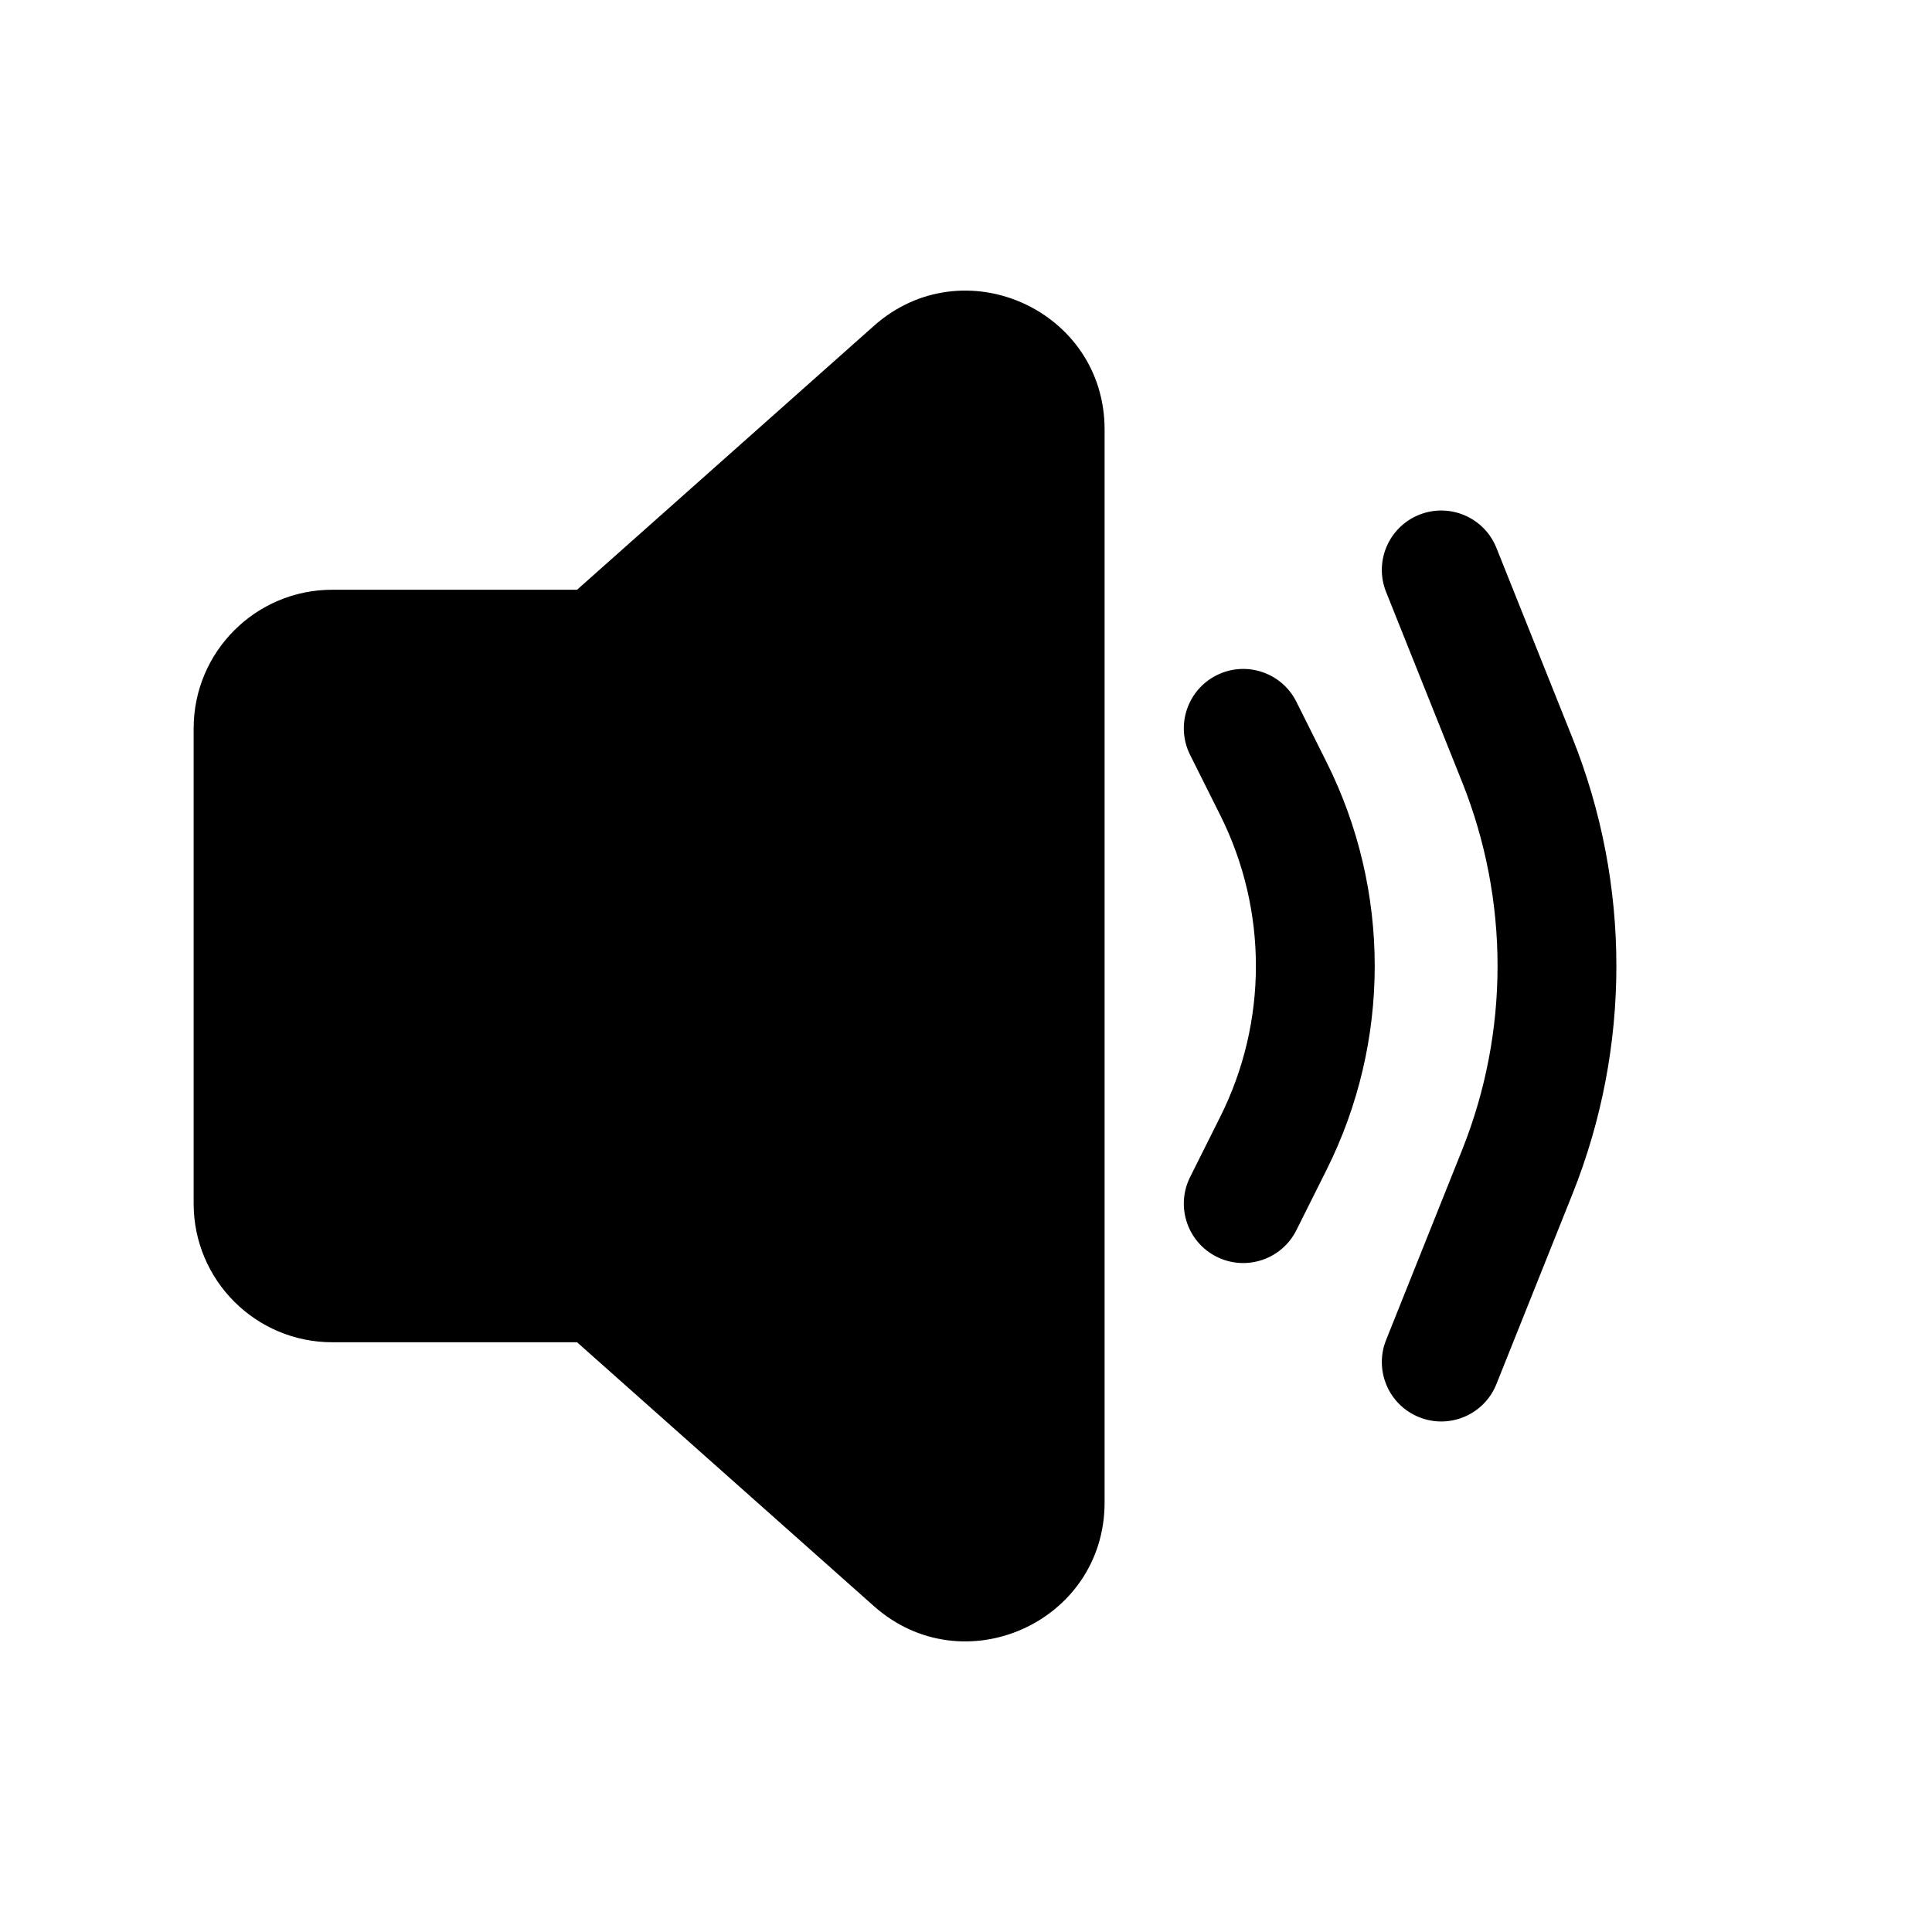
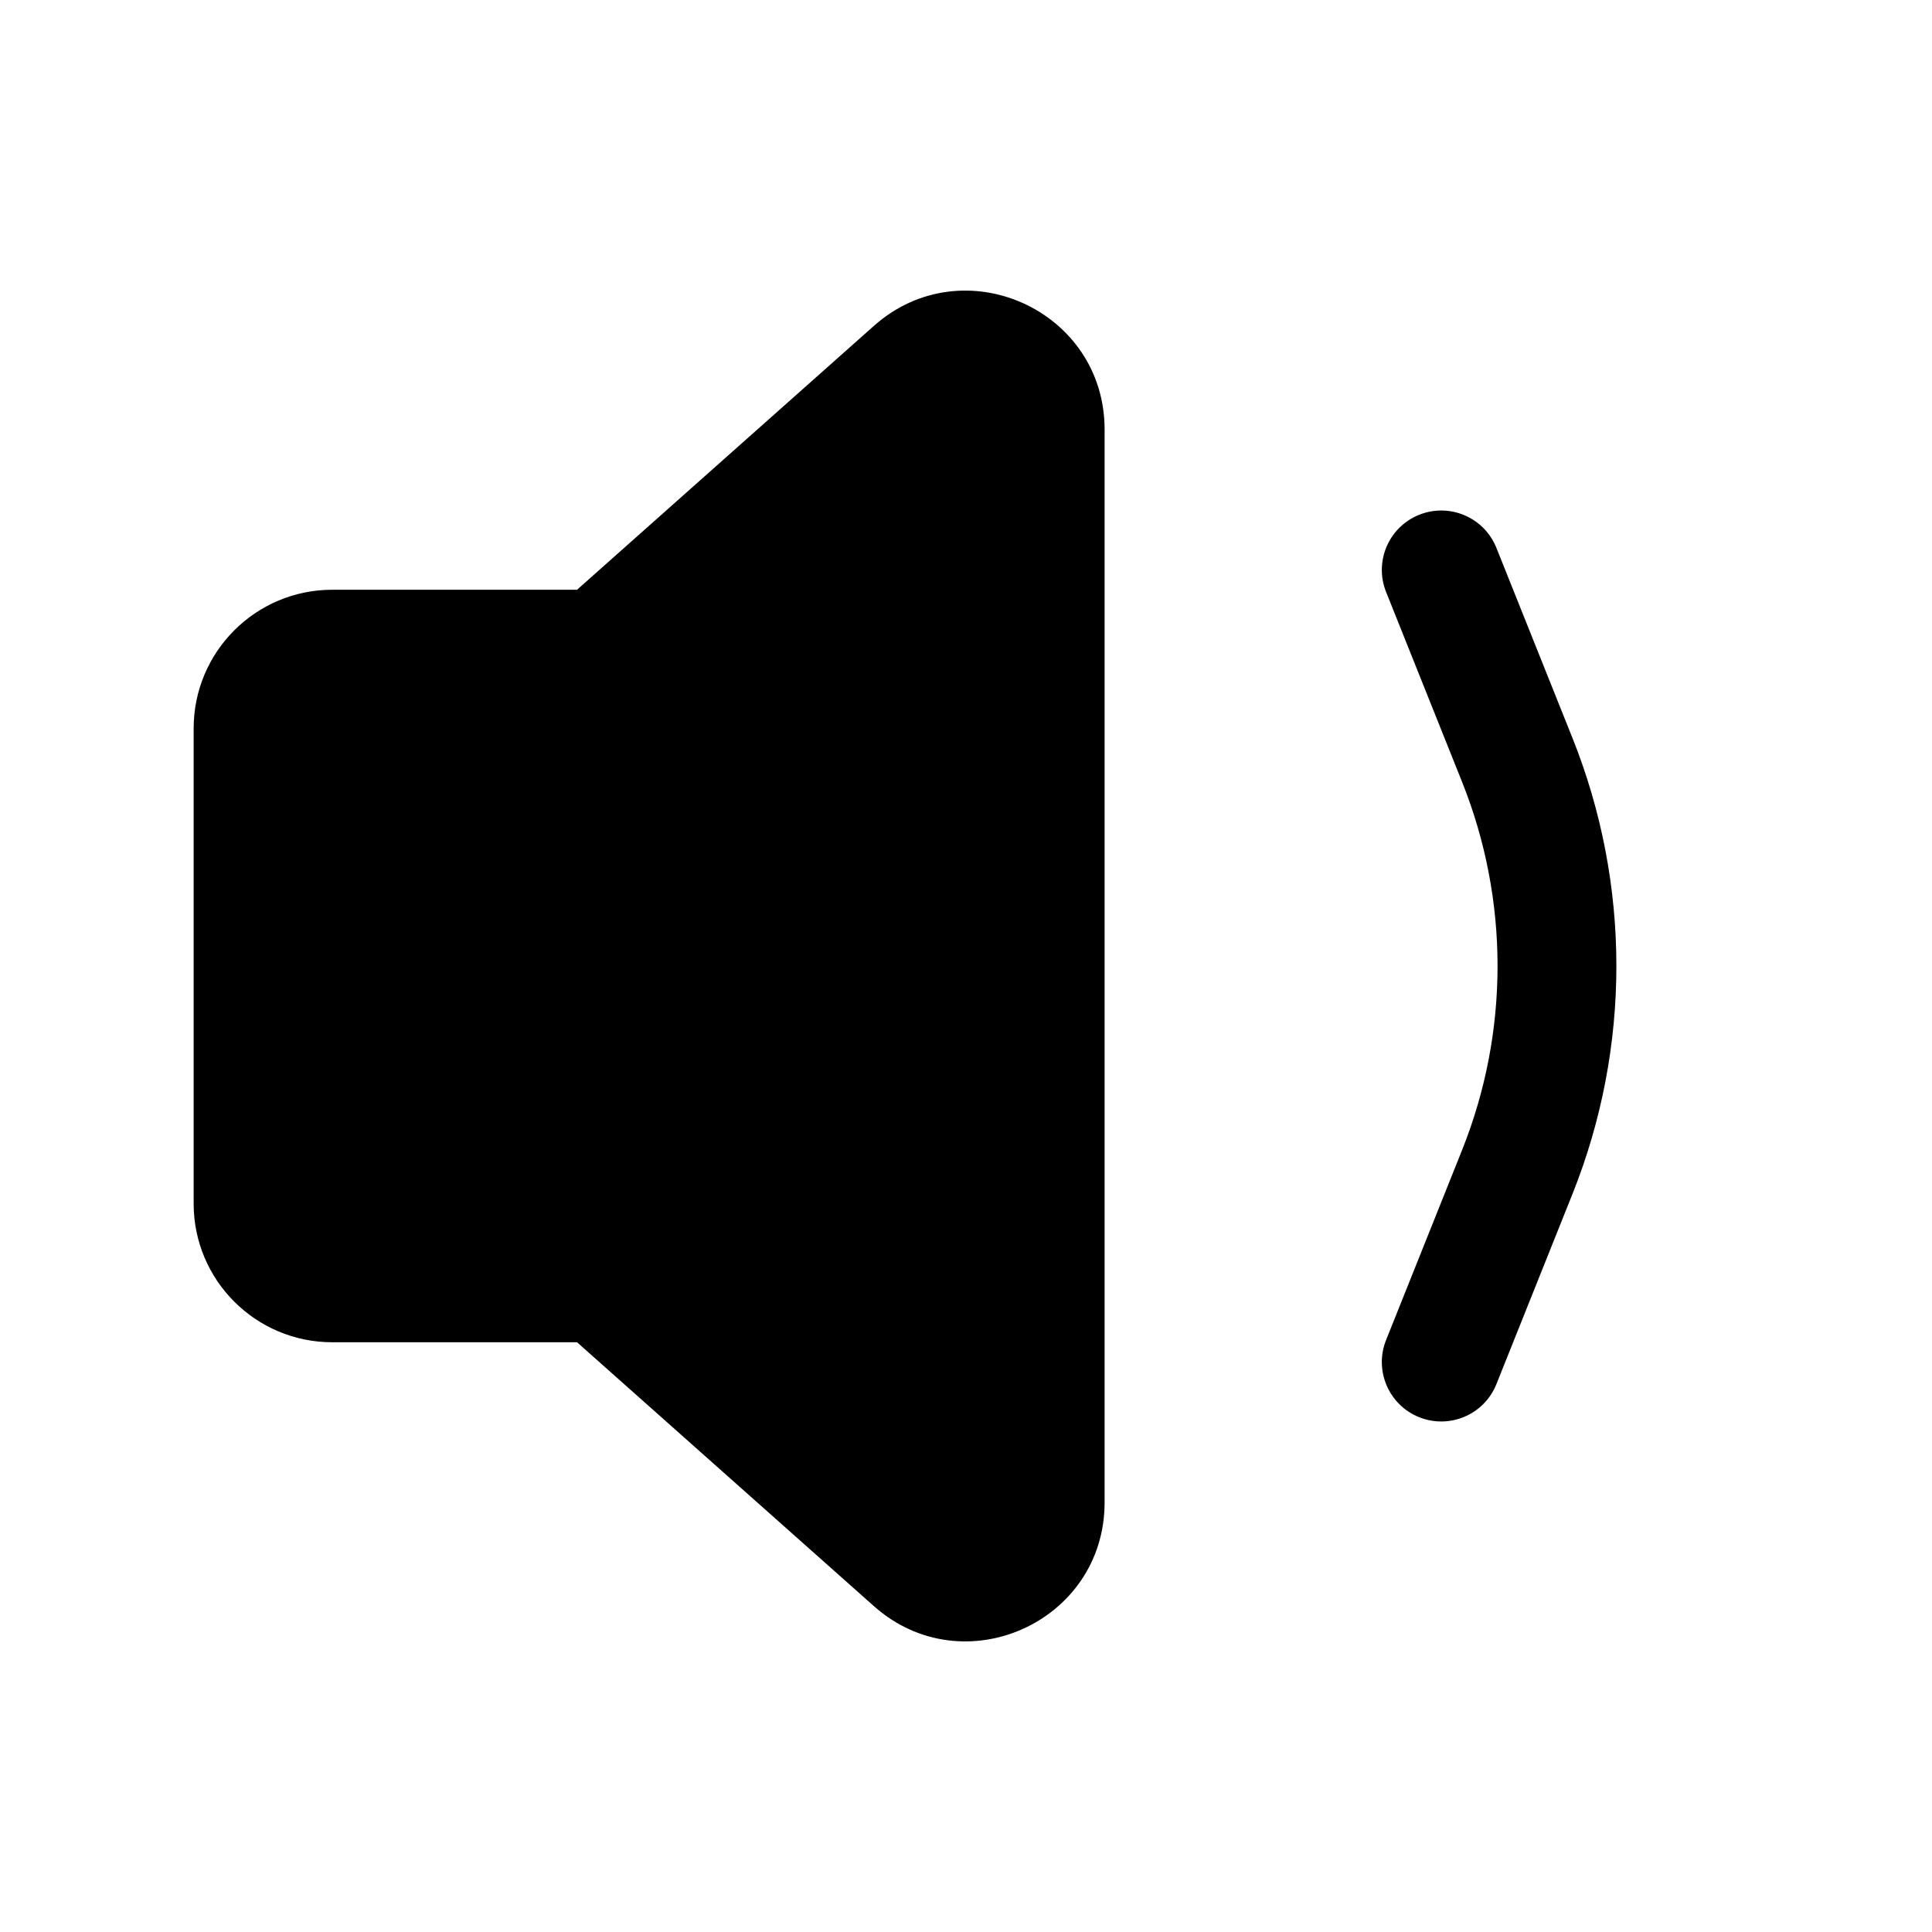
<svg xmlns="http://www.w3.org/2000/svg" fill="#000000" width="800px" height="800px" version="1.1" viewBox="144 144 512 512">
  <g fill-rule="evenodd">
    <path d="m436.73 257.82c0-31.699-37.453-48.516-61.141-27.457l-78.668 69.926h-64.863c-20.289 0-36.738 16.449-36.738 36.738v125.95c0 20.285 16.449 36.734 36.738 36.734h64.863l78.668 69.926c23.688 21.059 61.141 4.242 61.141-27.457z" />
-     <path d="m466.43 322.94c7.777-3.891 17.234-0.738 21.125 7.039l8.016 16.039c16.992 33.98 16.992 73.977 0 107.96l-8.016 16.035c-3.891 7.777-13.348 10.93-21.125 7.043-7.777-3.891-10.93-13.348-7.039-21.125l8.02-16.035c12.555-25.117 12.555-54.68 0-79.797l-8.02-16.039c-3.891-7.777-0.738-17.234 7.039-21.121z" />
    <path d="m520.1 280.42c8.074-3.227 17.238 0.699 20.465 8.773l20.156 50.387c15.516 38.785 15.516 82.051 0 120.84l-20.156 50.387c-3.227 8.074-12.391 12-20.465 8.77-8.074-3.227-12-12.391-8.77-20.465l20.156-50.387c12.508-31.277 12.508-66.172 0-97.453l-20.156-50.387c-3.231-8.07 0.695-17.234 8.77-20.465z" />
  </g>
</svg>